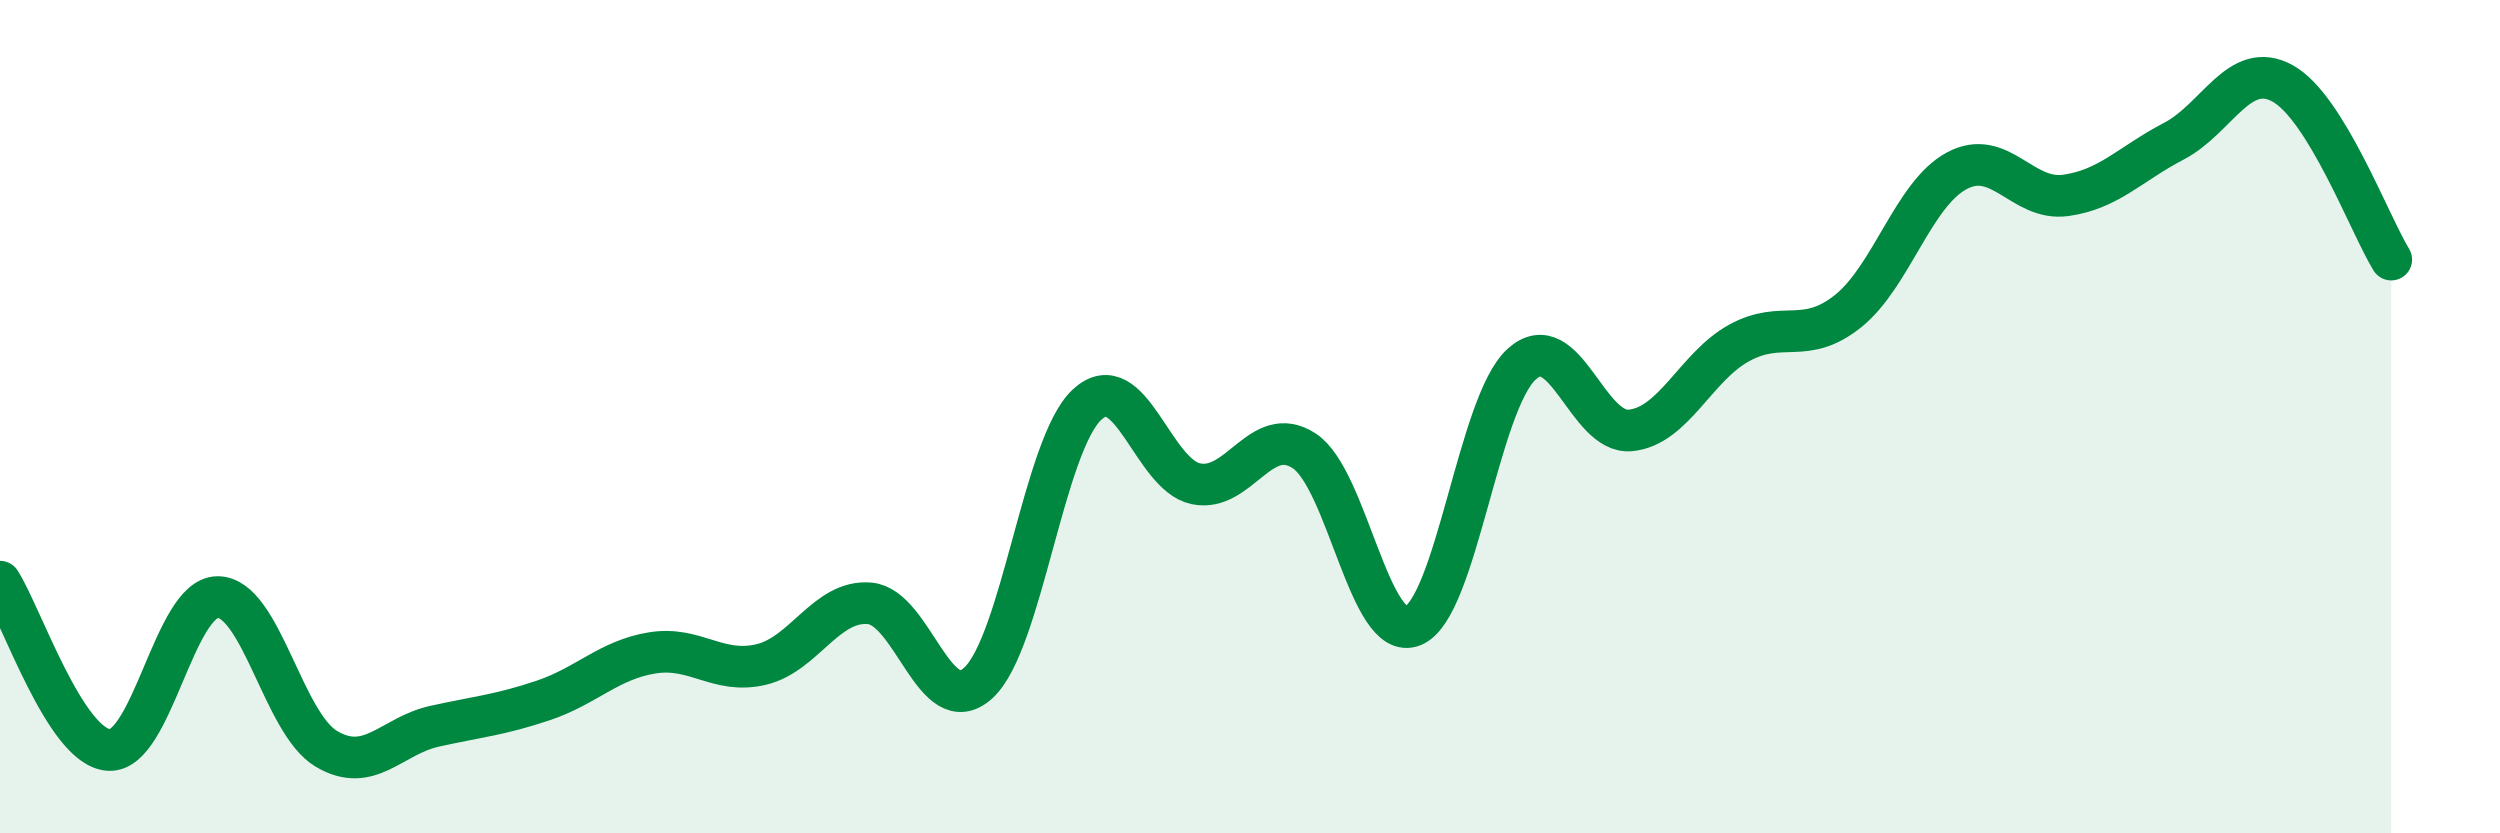
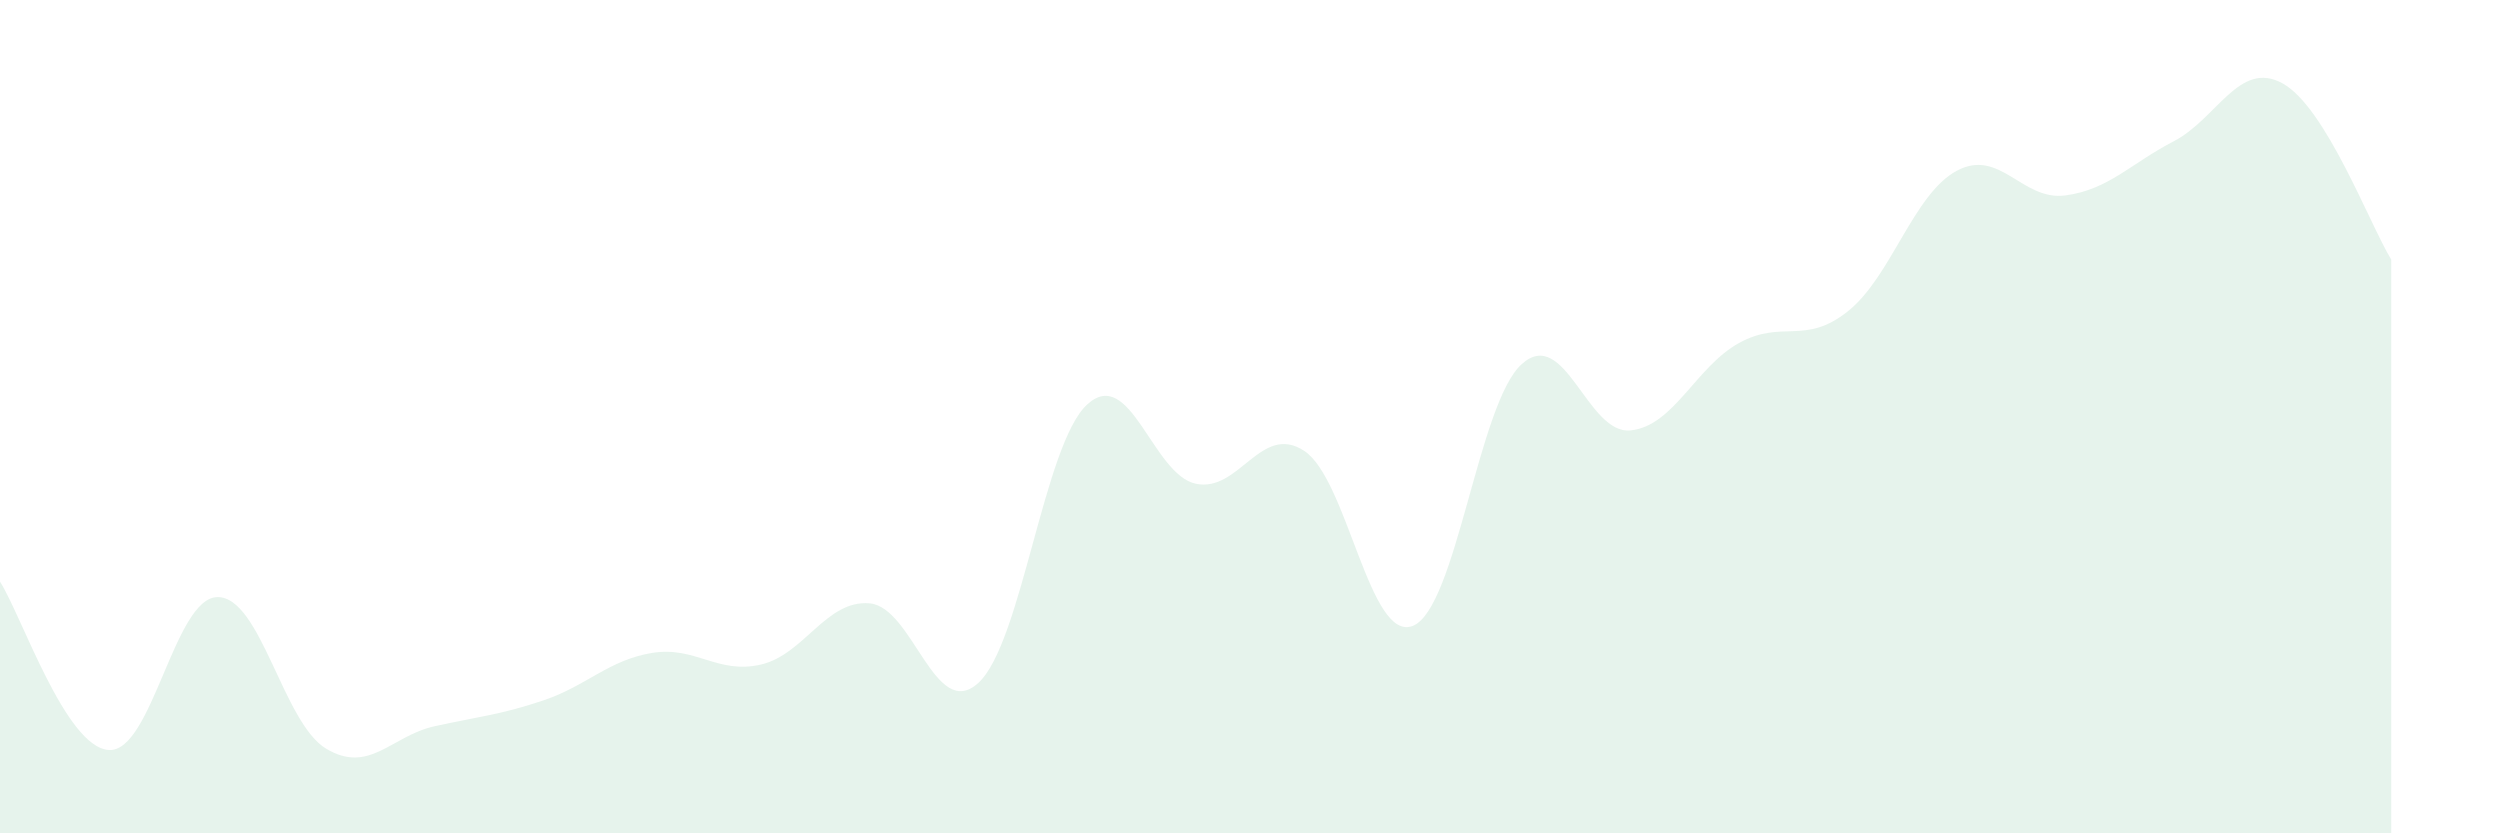
<svg xmlns="http://www.w3.org/2000/svg" width="60" height="20" viewBox="0 0 60 20">
  <path d="M 0,13.96 C 0.52,14.77 1.57,17.93 2.61,18 C 3.65,18.07 4.18,14.34 5.22,14.33 C 6.26,14.32 6.79,17.35 7.83,17.97 C 8.87,18.59 9.39,17.66 10.43,17.43 C 11.47,17.2 12,17.16 13.04,16.81 C 14.08,16.46 14.61,15.84 15.65,15.67 C 16.69,15.5 17.22,16.19 18.26,15.95 C 19.3,15.71 19.83,14.39 20.87,14.48 C 21.91,14.57 22.44,17.34 23.48,16.39 C 24.52,15.44 25.05,10.67 26.09,9.71 C 27.13,8.75 27.66,11.39 28.7,11.61 C 29.74,11.83 30.26,10.14 31.3,10.82 C 32.34,11.5 32.87,15.44 33.91,15.02 C 34.95,14.6 35.48,9.68 36.52,8.74 C 37.56,7.8 38.09,10.43 39.13,10.33 C 40.17,10.23 40.7,8.8 41.74,8.23 C 42.78,7.66 43.31,8.3 44.35,7.47 C 45.39,6.64 45.92,4.66 46.96,4.1 C 48,3.54 48.53,4.83 49.57,4.69 C 50.61,4.55 51.13,3.93 52.17,3.39 C 53.21,2.85 53.74,1.43 54.78,2 C 55.82,2.57 56.87,5.38 57.39,6.23L57.39 20L0 20Z" fill="#008740" opacity="0.1" stroke-linecap="round" stroke-linejoin="round" />
-   <path d="M 0,13.96 C 0.52,14.77 1.57,17.93 2.61,18 C 3.65,18.07 4.18,14.34 5.22,14.33 C 6.26,14.32 6.79,17.35 7.83,17.97 C 8.87,18.59 9.39,17.66 10.43,17.43 C 11.47,17.2 12,17.16 13.04,16.81 C 14.08,16.46 14.61,15.84 15.65,15.67 C 16.69,15.5 17.22,16.19 18.26,15.95 C 19.3,15.71 19.83,14.39 20.87,14.48 C 21.91,14.57 22.44,17.34 23.48,16.39 C 24.52,15.44 25.05,10.67 26.09,9.71 C 27.13,8.75 27.66,11.39 28.7,11.61 C 29.74,11.83 30.26,10.14 31.3,10.82 C 32.34,11.5 32.87,15.44 33.91,15.02 C 34.95,14.6 35.48,9.68 36.52,8.74 C 37.56,7.8 38.09,10.43 39.13,10.33 C 40.17,10.23 40.7,8.8 41.74,8.23 C 42.78,7.66 43.31,8.3 44.35,7.47 C 45.39,6.64 45.92,4.66 46.96,4.1 C 48,3.54 48.53,4.83 49.57,4.69 C 50.61,4.55 51.13,3.93 52.17,3.39 C 53.21,2.85 53.74,1.43 54.78,2 C 55.82,2.57 56.87,5.38 57.39,6.23" stroke="#008740" stroke-width="1" fill="none" stroke-linecap="round" stroke-linejoin="round" />
</svg>